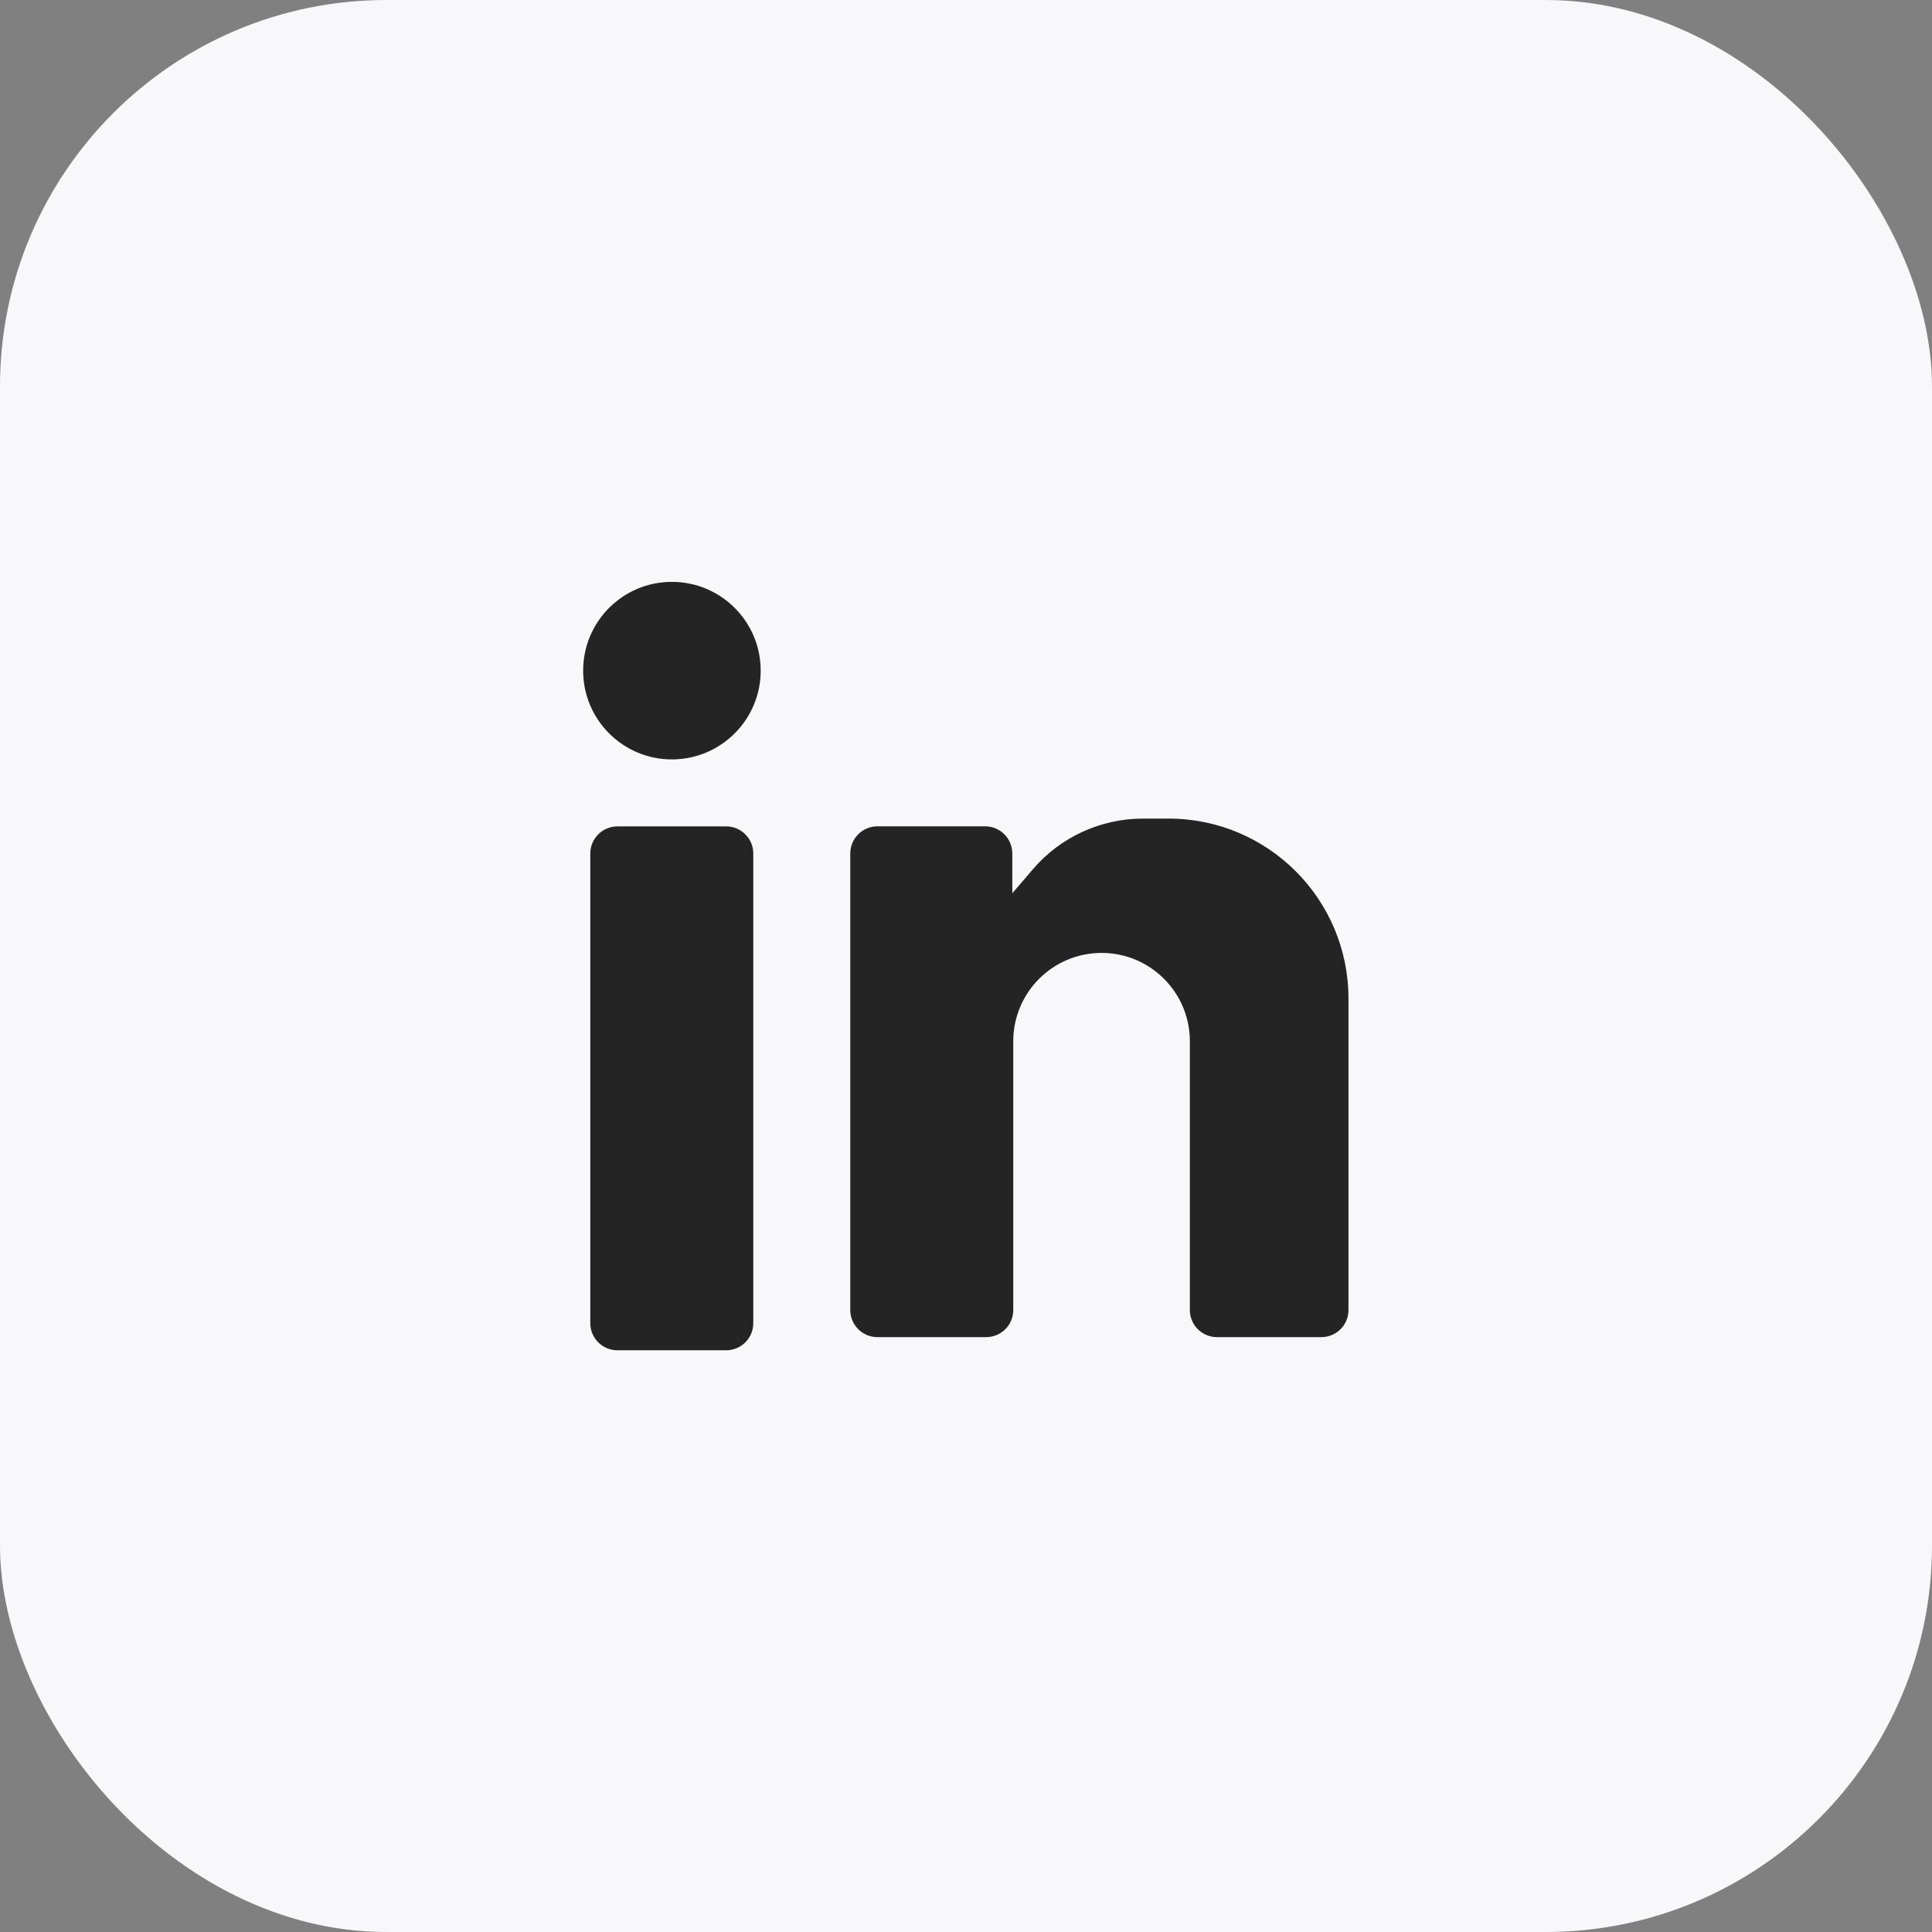
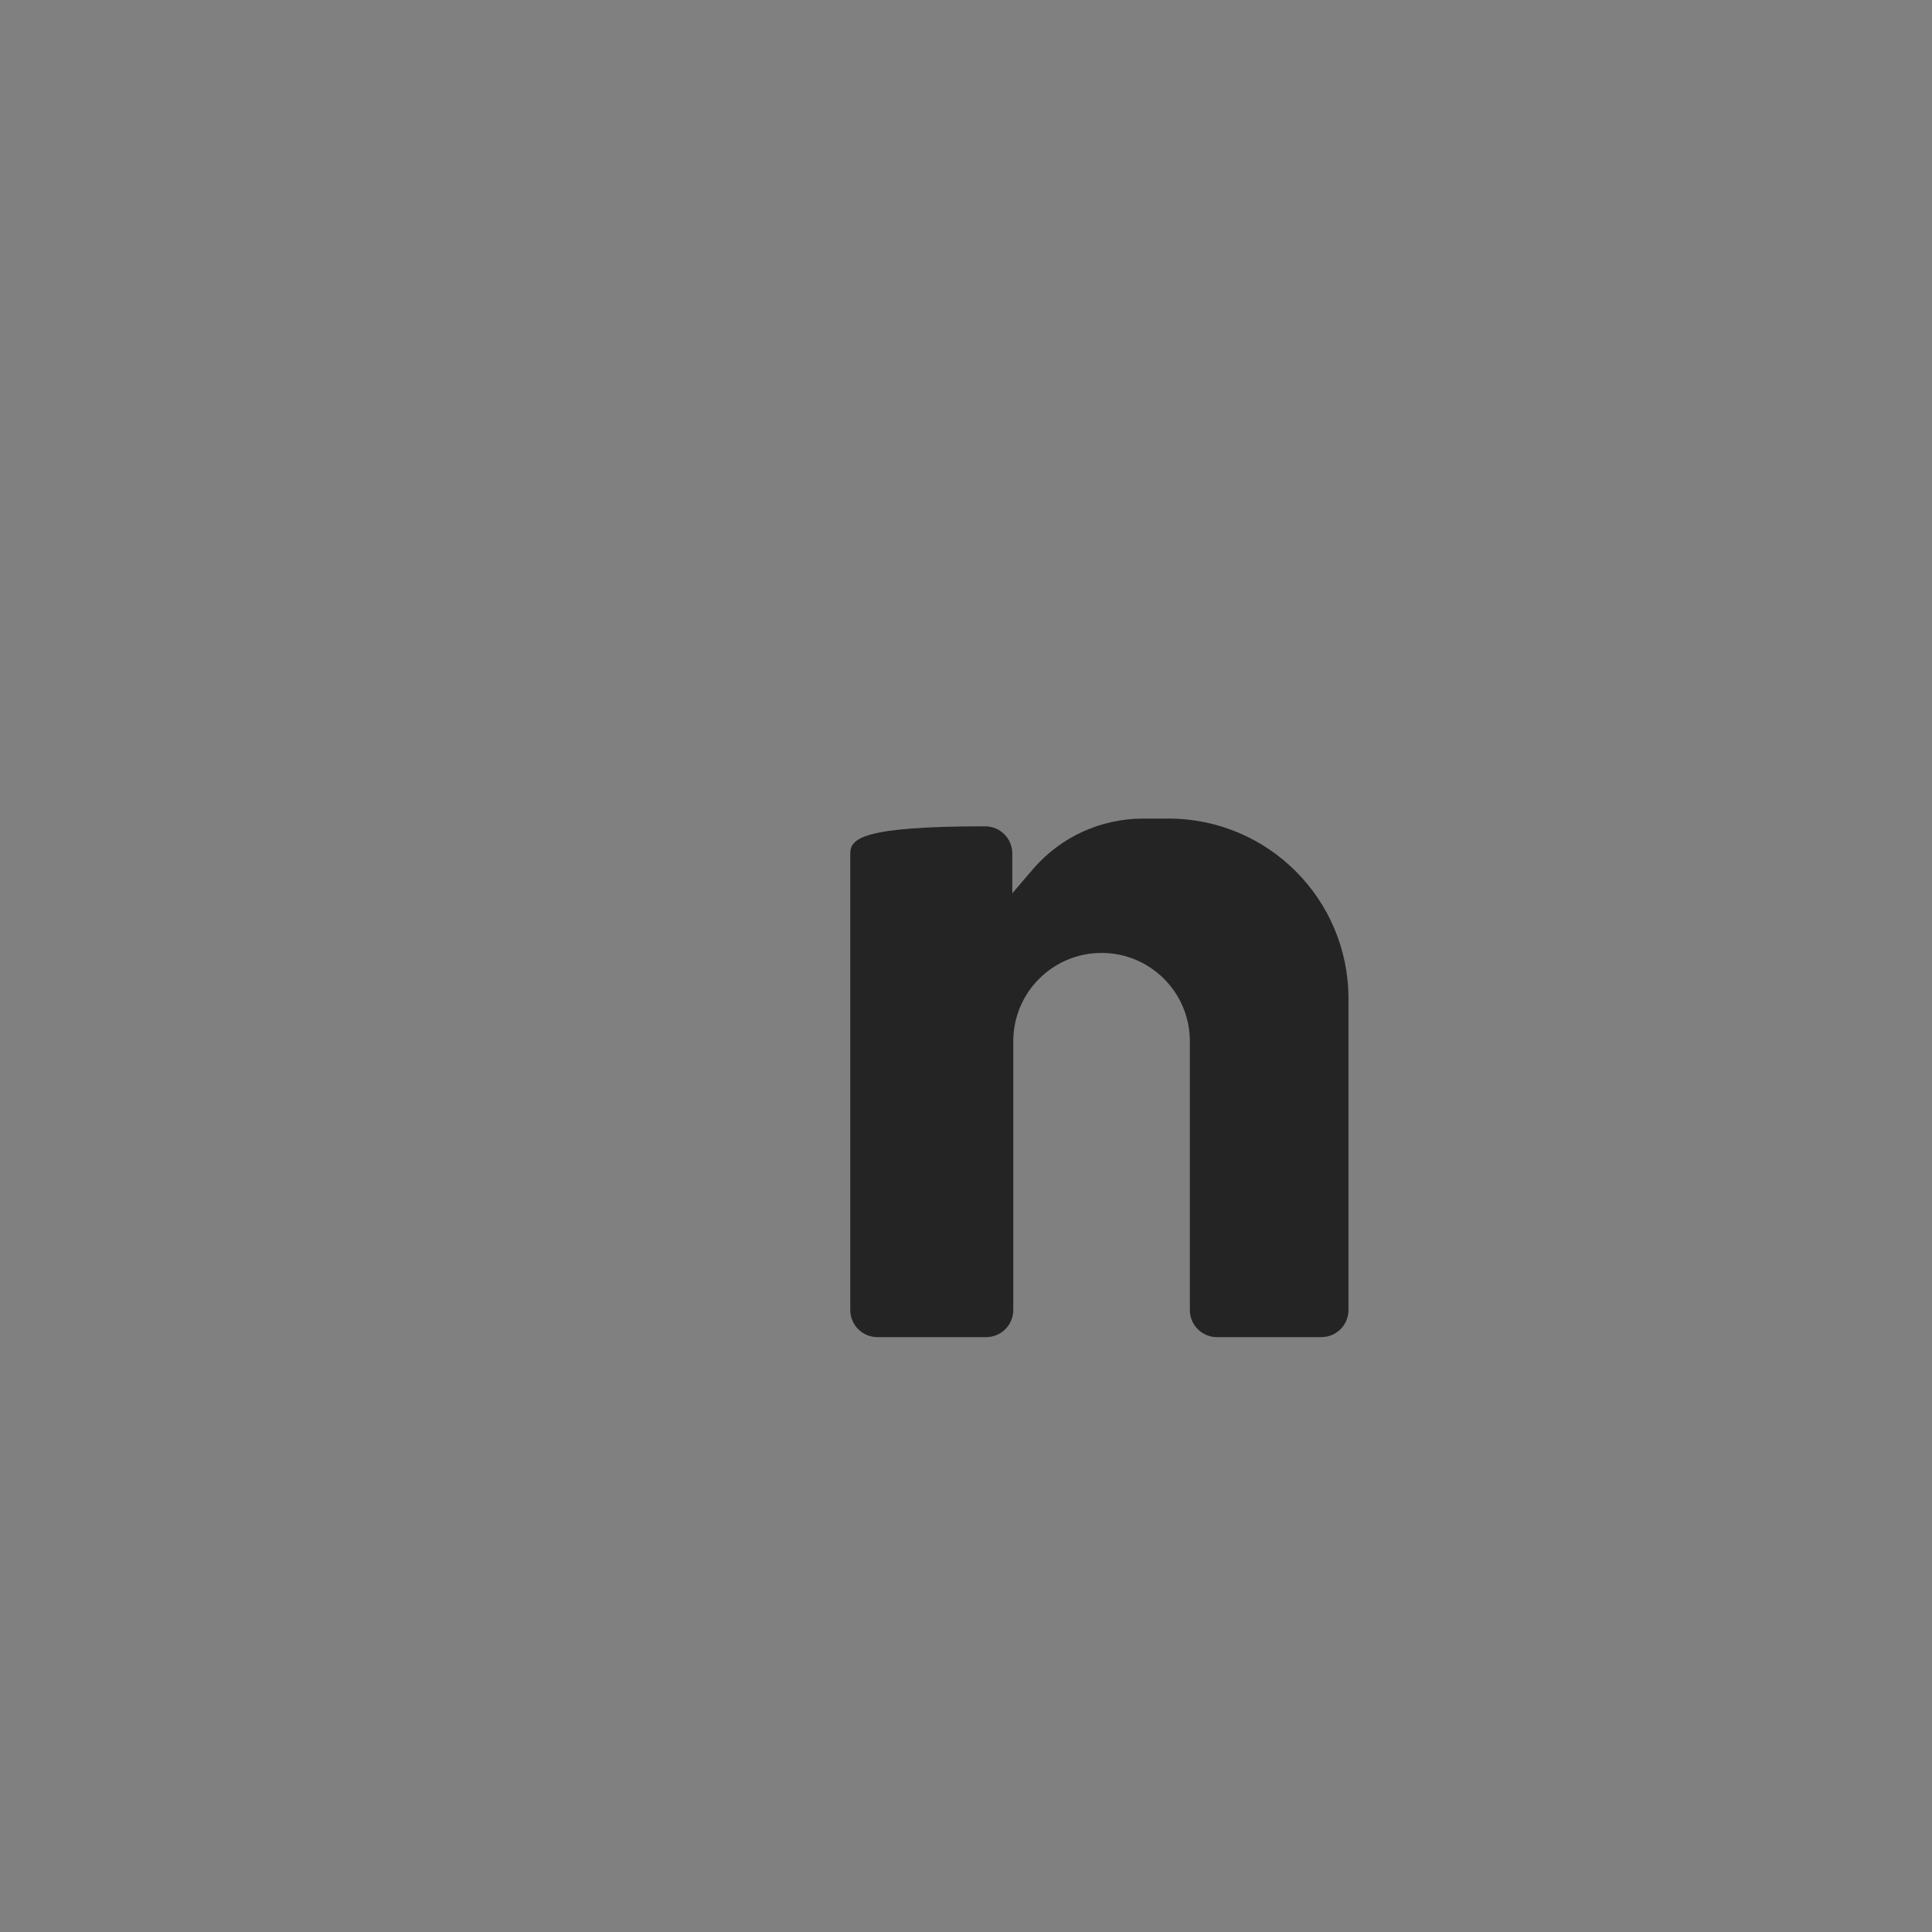
<svg xmlns="http://www.w3.org/2000/svg" width="30" height="30" viewBox="0 0 30 30" fill="none">
  <rect x="0" y="0" width="30" height="30" fill="#808080" stroke="none" />
-   <rect width="30" height="30" rx="6" fill="#F8F8FB" />
-   <path d="M9.588 12.832C9.355 12.832 9.166 13.021 9.166 13.254V20.546C9.166 20.779 9.355 20.967 9.588 20.967H11.275C11.508 20.967 11.697 20.779 11.697 20.546V13.254C11.697 13.021 11.508 12.832 11.275 12.832H9.588Z" fill="#242424" />
-   <path d="M10.433 9.035C9.672 9.035 9.055 9.652 9.055 10.414C9.055 11.175 9.672 11.792 10.433 11.792C11.194 11.792 11.812 11.175 11.812 10.414C11.812 9.652 11.194 9.035 10.433 9.035Z" fill="#242424" />
-   <path d="M15.297 12.831H13.625C13.392 12.831 13.203 13.02 13.203 13.253V20.342C13.203 20.575 13.392 20.763 13.625 20.763H15.312C15.545 20.763 15.734 20.575 15.734 20.342V16.168C15.734 15.411 16.348 14.797 17.105 14.797C17.862 14.797 18.476 15.411 18.476 16.168V20.342C18.476 20.575 18.665 20.763 18.898 20.763H20.517C20.75 20.763 20.939 20.575 20.939 20.342V15.506C20.939 13.962 19.688 12.711 18.145 12.711H17.748C17.091 12.711 16.467 12.998 16.04 13.496L15.719 13.871V13.253C15.719 13.02 15.53 12.831 15.297 12.831Z" fill="#242424" />
+   <path d="M15.297 12.831C13.392 12.831 13.203 13.02 13.203 13.253V20.342C13.203 20.575 13.392 20.763 13.625 20.763H15.312C15.545 20.763 15.734 20.575 15.734 20.342V16.168C15.734 15.411 16.348 14.797 17.105 14.797C17.862 14.797 18.476 15.411 18.476 16.168V20.342C18.476 20.575 18.665 20.763 18.898 20.763H20.517C20.75 20.763 20.939 20.575 20.939 20.342V15.506C20.939 13.962 19.688 12.711 18.145 12.711H17.748C17.091 12.711 16.467 12.998 16.04 13.496L15.719 13.871V13.253C15.719 13.02 15.53 12.831 15.297 12.831Z" fill="#242424" />
</svg>